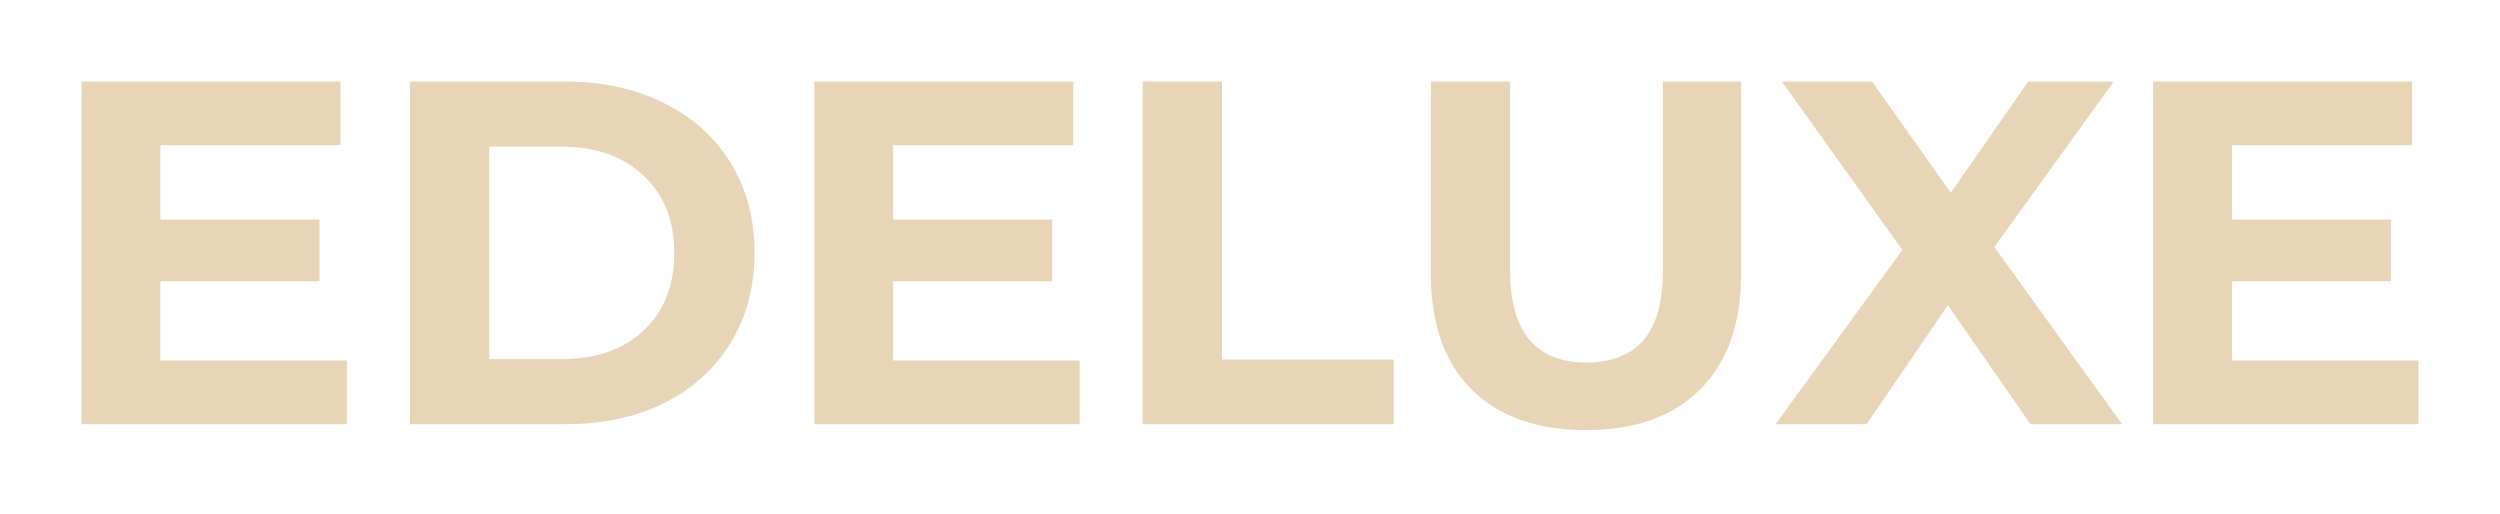
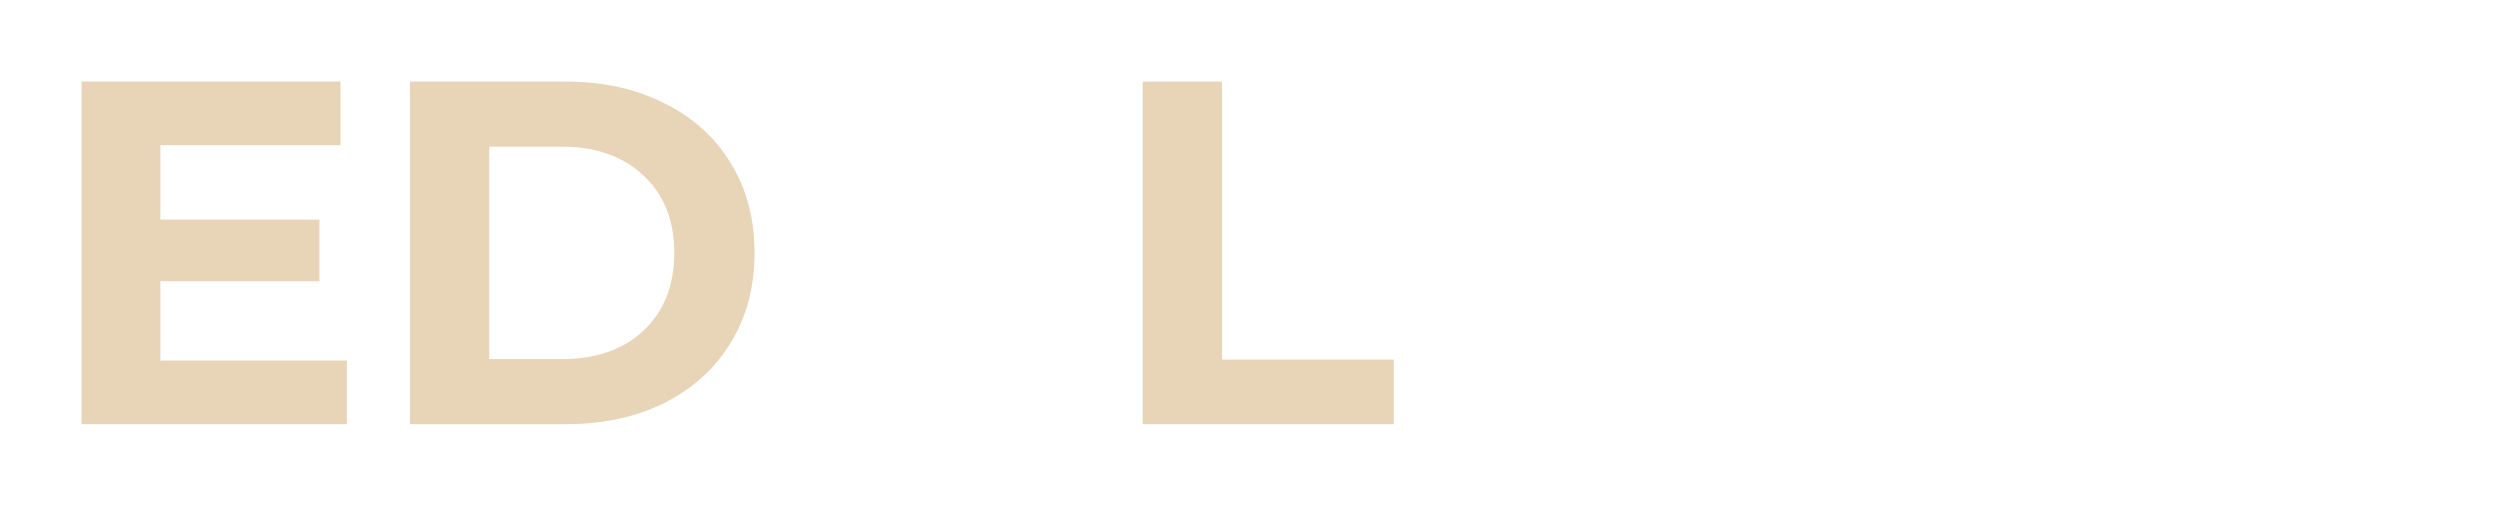
<svg xmlns="http://www.w3.org/2000/svg" width="613" height="126" viewBox="0 0 613 126" fill="none">
  <g opacity="0.5" filter="url(#filter0_f_2_1349)">
    <path d="M85.05 88.41V104.012H20.002V20.002H83.489V35.604H39.324V53.846H78.329V68.968H39.324V88.41H85.05Z" fill="#D2A96F" />
    <path d="M100.519 20.002H138.683C147.805 20.002 155.845 21.762 162.806 25.283C169.847 28.723 175.288 33.604 179.128 39.925C183.049 46.245 185.009 53.606 185.009 62.007C185.009 70.408 183.049 77.769 179.128 84.09C175.288 90.41 169.847 95.331 162.806 98.851C155.845 102.292 147.805 104.012 138.683 104.012H100.519V20.002ZM137.723 88.05C146.124 88.05 152.805 85.73 157.766 81.089C162.806 76.369 165.327 70.008 165.327 62.007C165.327 54.006 162.806 47.685 157.766 43.045C152.805 38.324 146.124 35.964 137.723 35.964H119.961V88.05H137.723Z" fill="#D2A96F" />
-     <path d="M264.718 88.41V104.012H199.671V20.002H263.158V35.604H218.993V53.846H257.998V68.968H218.993V88.41H264.718Z" fill="#D2A96F" />
    <path d="M280.188 20.002H299.63V88.17H341.755V104.012H280.188V20.002Z" fill="#D2A96F" />
-     <path d="M388.887 105.452C376.886 105.452 367.525 102.132 360.804 95.491C354.164 88.85 350.843 79.369 350.843 67.048V20.002H370.285V66.328C370.285 81.369 376.526 88.89 389.007 88.89C395.088 88.89 399.729 87.09 402.929 83.489C406.129 79.809 407.73 74.088 407.73 66.328V20.002H426.932V67.048C426.932 79.369 423.571 88.85 416.851 95.491C410.21 102.132 400.889 105.452 388.887 105.452Z" fill="#D2A96F" />
-     <path d="M497.898 104.012L477.616 74.849L457.694 104.012H435.371L466.455 61.287L436.931 20.002H459.014L478.336 47.245L497.298 20.002H518.301L489.017 60.567L520.341 104.012H497.898Z" fill="#D2A96F" />
-     <path d="M592.998 88.41V104.012H527.95V20.002H591.438V35.604H547.273V53.846H586.277V68.968H547.273V88.41H592.998Z" fill="#D2A96F" />
  </g>
  <defs>
    <filter id="filter0_f_2_1349" x="0" y="0" width="613" height="125.455" filterUnits="userSpaceOnUse" color-interpolation-filters="sRGB">
      <feFlood flood-opacity="0" result="BackgroundImageFix" />
      <feBlend mode="normal" in="SourceGraphic" in2="BackgroundImageFix" result="shape" />
      <feGaussianBlur stdDeviation="2.5" result="effect1_foregroundBlur_2_1349" />
    </filter>
  </defs>
</svg>